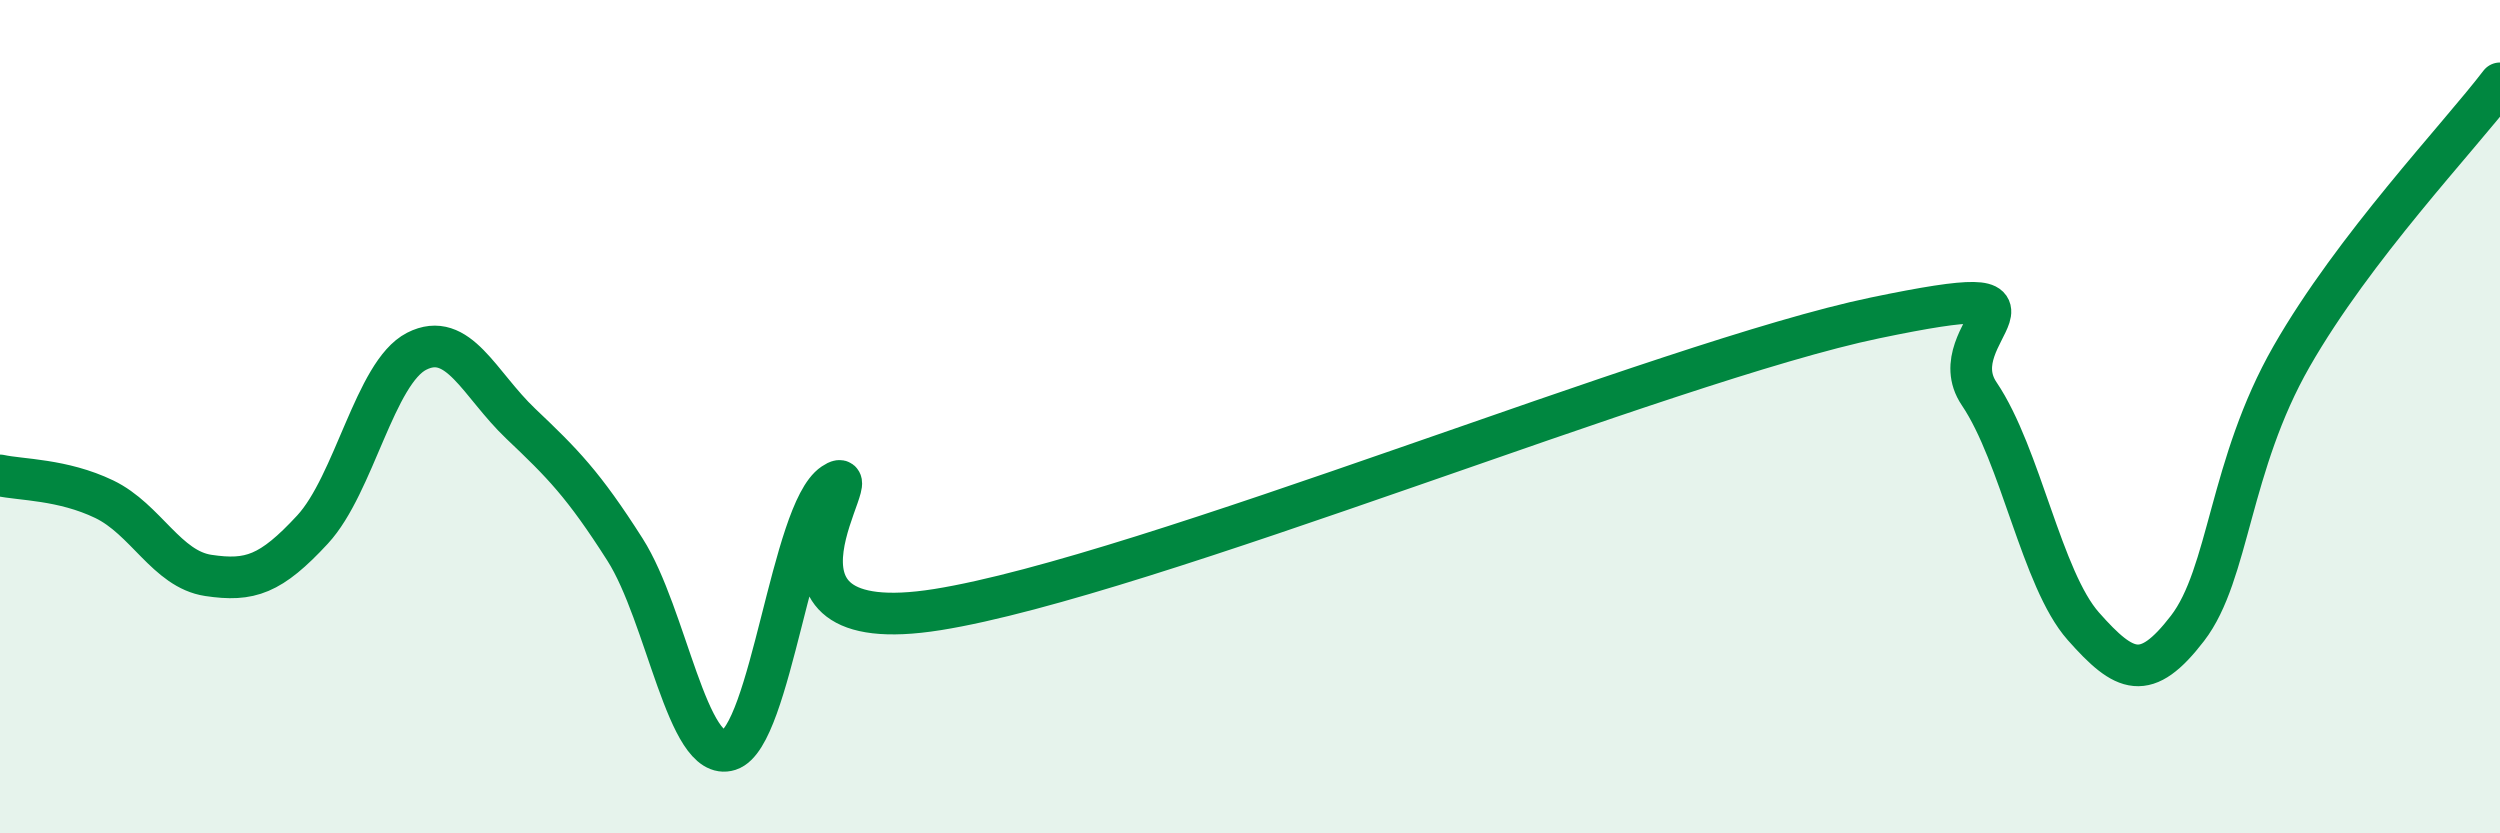
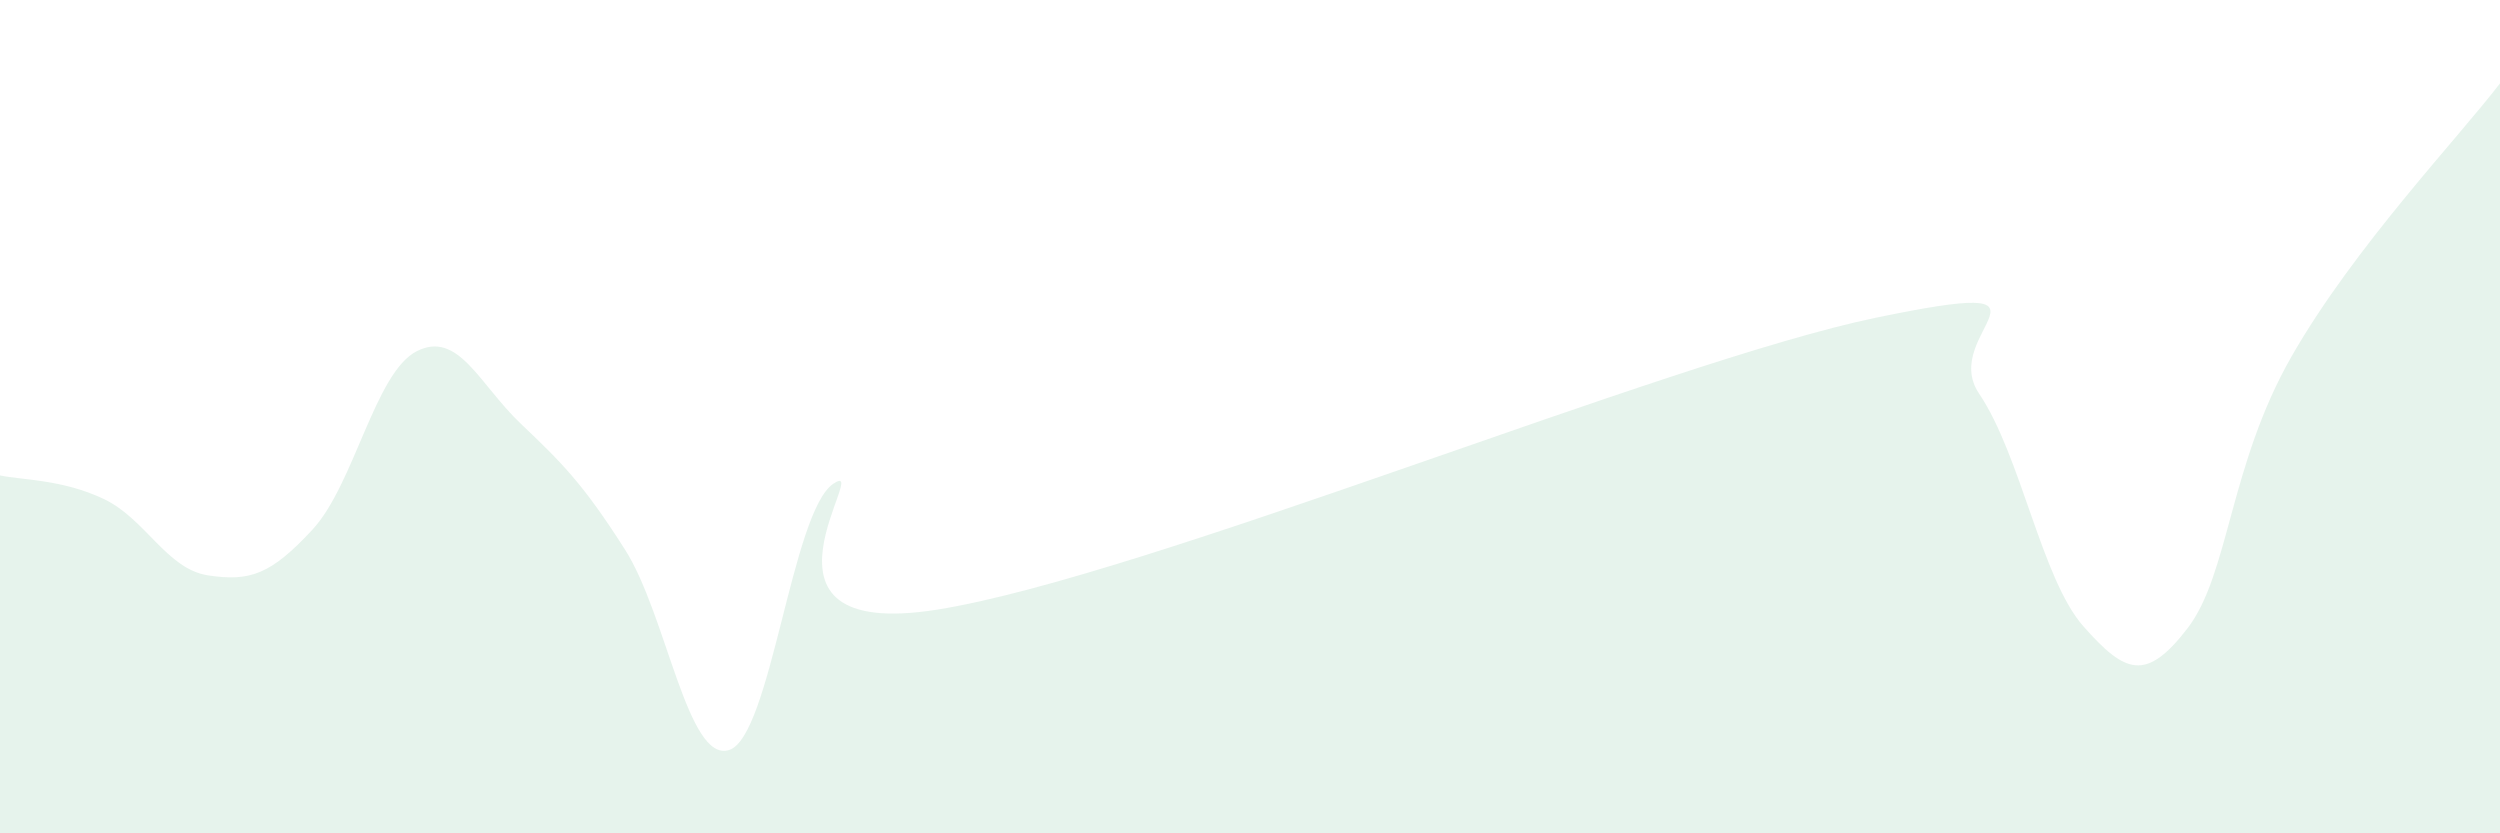
<svg xmlns="http://www.w3.org/2000/svg" width="60" height="20" viewBox="0 0 60 20">
  <path d="M 0,11.41 C 0.5,11.52 1.5,11.5 2.5,11.98 C 3.5,12.46 4,13.66 5,13.81 C 6,13.96 6.5,13.79 7.5,12.71 C 8.5,11.63 9,8.94 10,8.43 C 11,7.92 11.5,9.22 12.5,10.17 C 13.5,11.12 14,11.62 15,13.19 C 16,14.76 16.5,18.32 17.5,18 C 18.5,17.68 19,12.28 20,11.61 C 21,10.94 17.5,15.43 22.5,14.63 C 27.5,13.83 40,8.67 45,7.63 C 50,6.59 46.5,7.97 47.5,9.45 C 48.5,10.93 49,13.9 50,15.03 C 51,16.16 51.5,16.38 52.5,15.08 C 53.5,13.78 53.5,11.17 55,8.55 C 56.5,5.93 59,3.31 60,2L60 20L0 20Z" fill="#008740" opacity="0.1" stroke-linecap="round" stroke-linejoin="round" />
-   <path d="M 0,11.41 C 0.5,11.52 1.5,11.5 2.5,11.98 C 3.5,12.46 4,13.66 5,13.81 C 6,13.96 6.5,13.79 7.5,12.71 C 8.5,11.63 9,8.94 10,8.43 C 11,7.92 11.5,9.22 12.5,10.17 C 13.5,11.12 14,11.62 15,13.19 C 16,14.76 16.5,18.32 17.5,18 C 18.5,17.68 19,12.28 20,11.61 C 21,10.94 17.5,15.43 22.5,14.63 C 27.5,13.83 40,8.67 45,7.63 C 50,6.59 46.5,7.97 47.5,9.45 C 48.5,10.93 49,13.9 50,15.03 C 51,16.16 51.5,16.38 52.5,15.08 C 53.5,13.78 53.5,11.17 55,8.55 C 56.5,5.93 59,3.31 60,2" stroke="#008740" stroke-width="1" fill="none" stroke-linecap="round" stroke-linejoin="round" />
</svg>